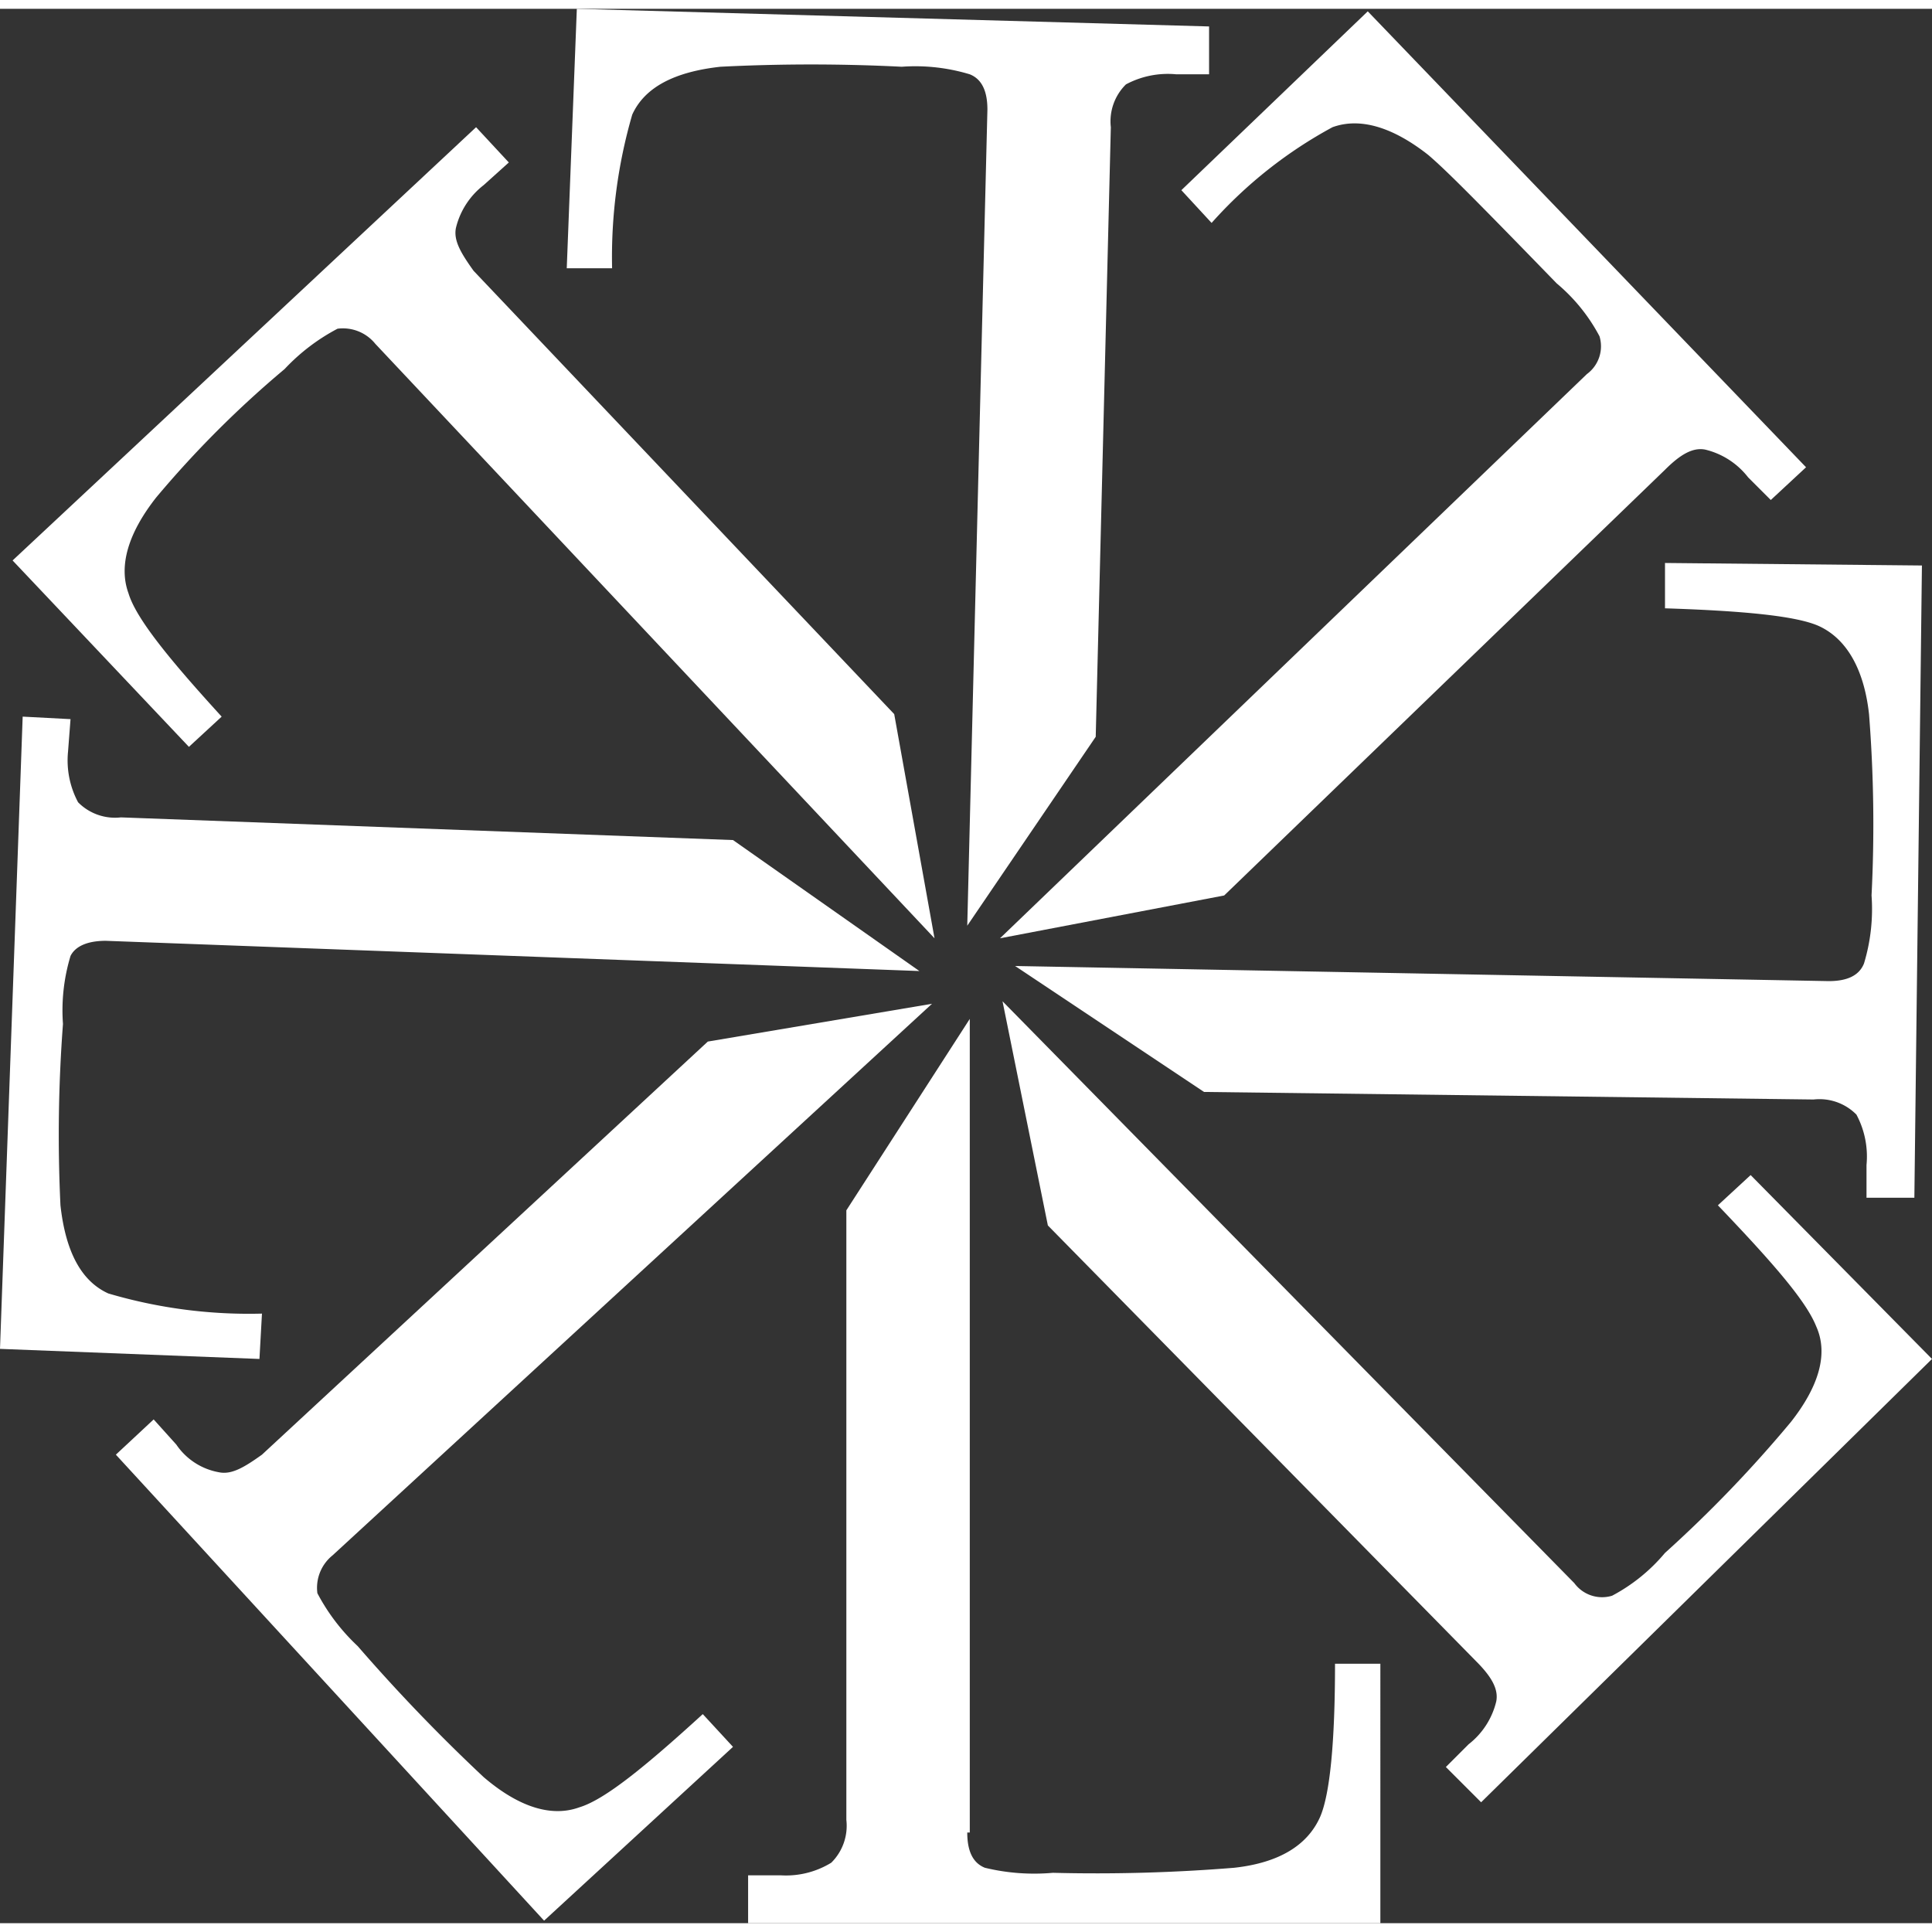
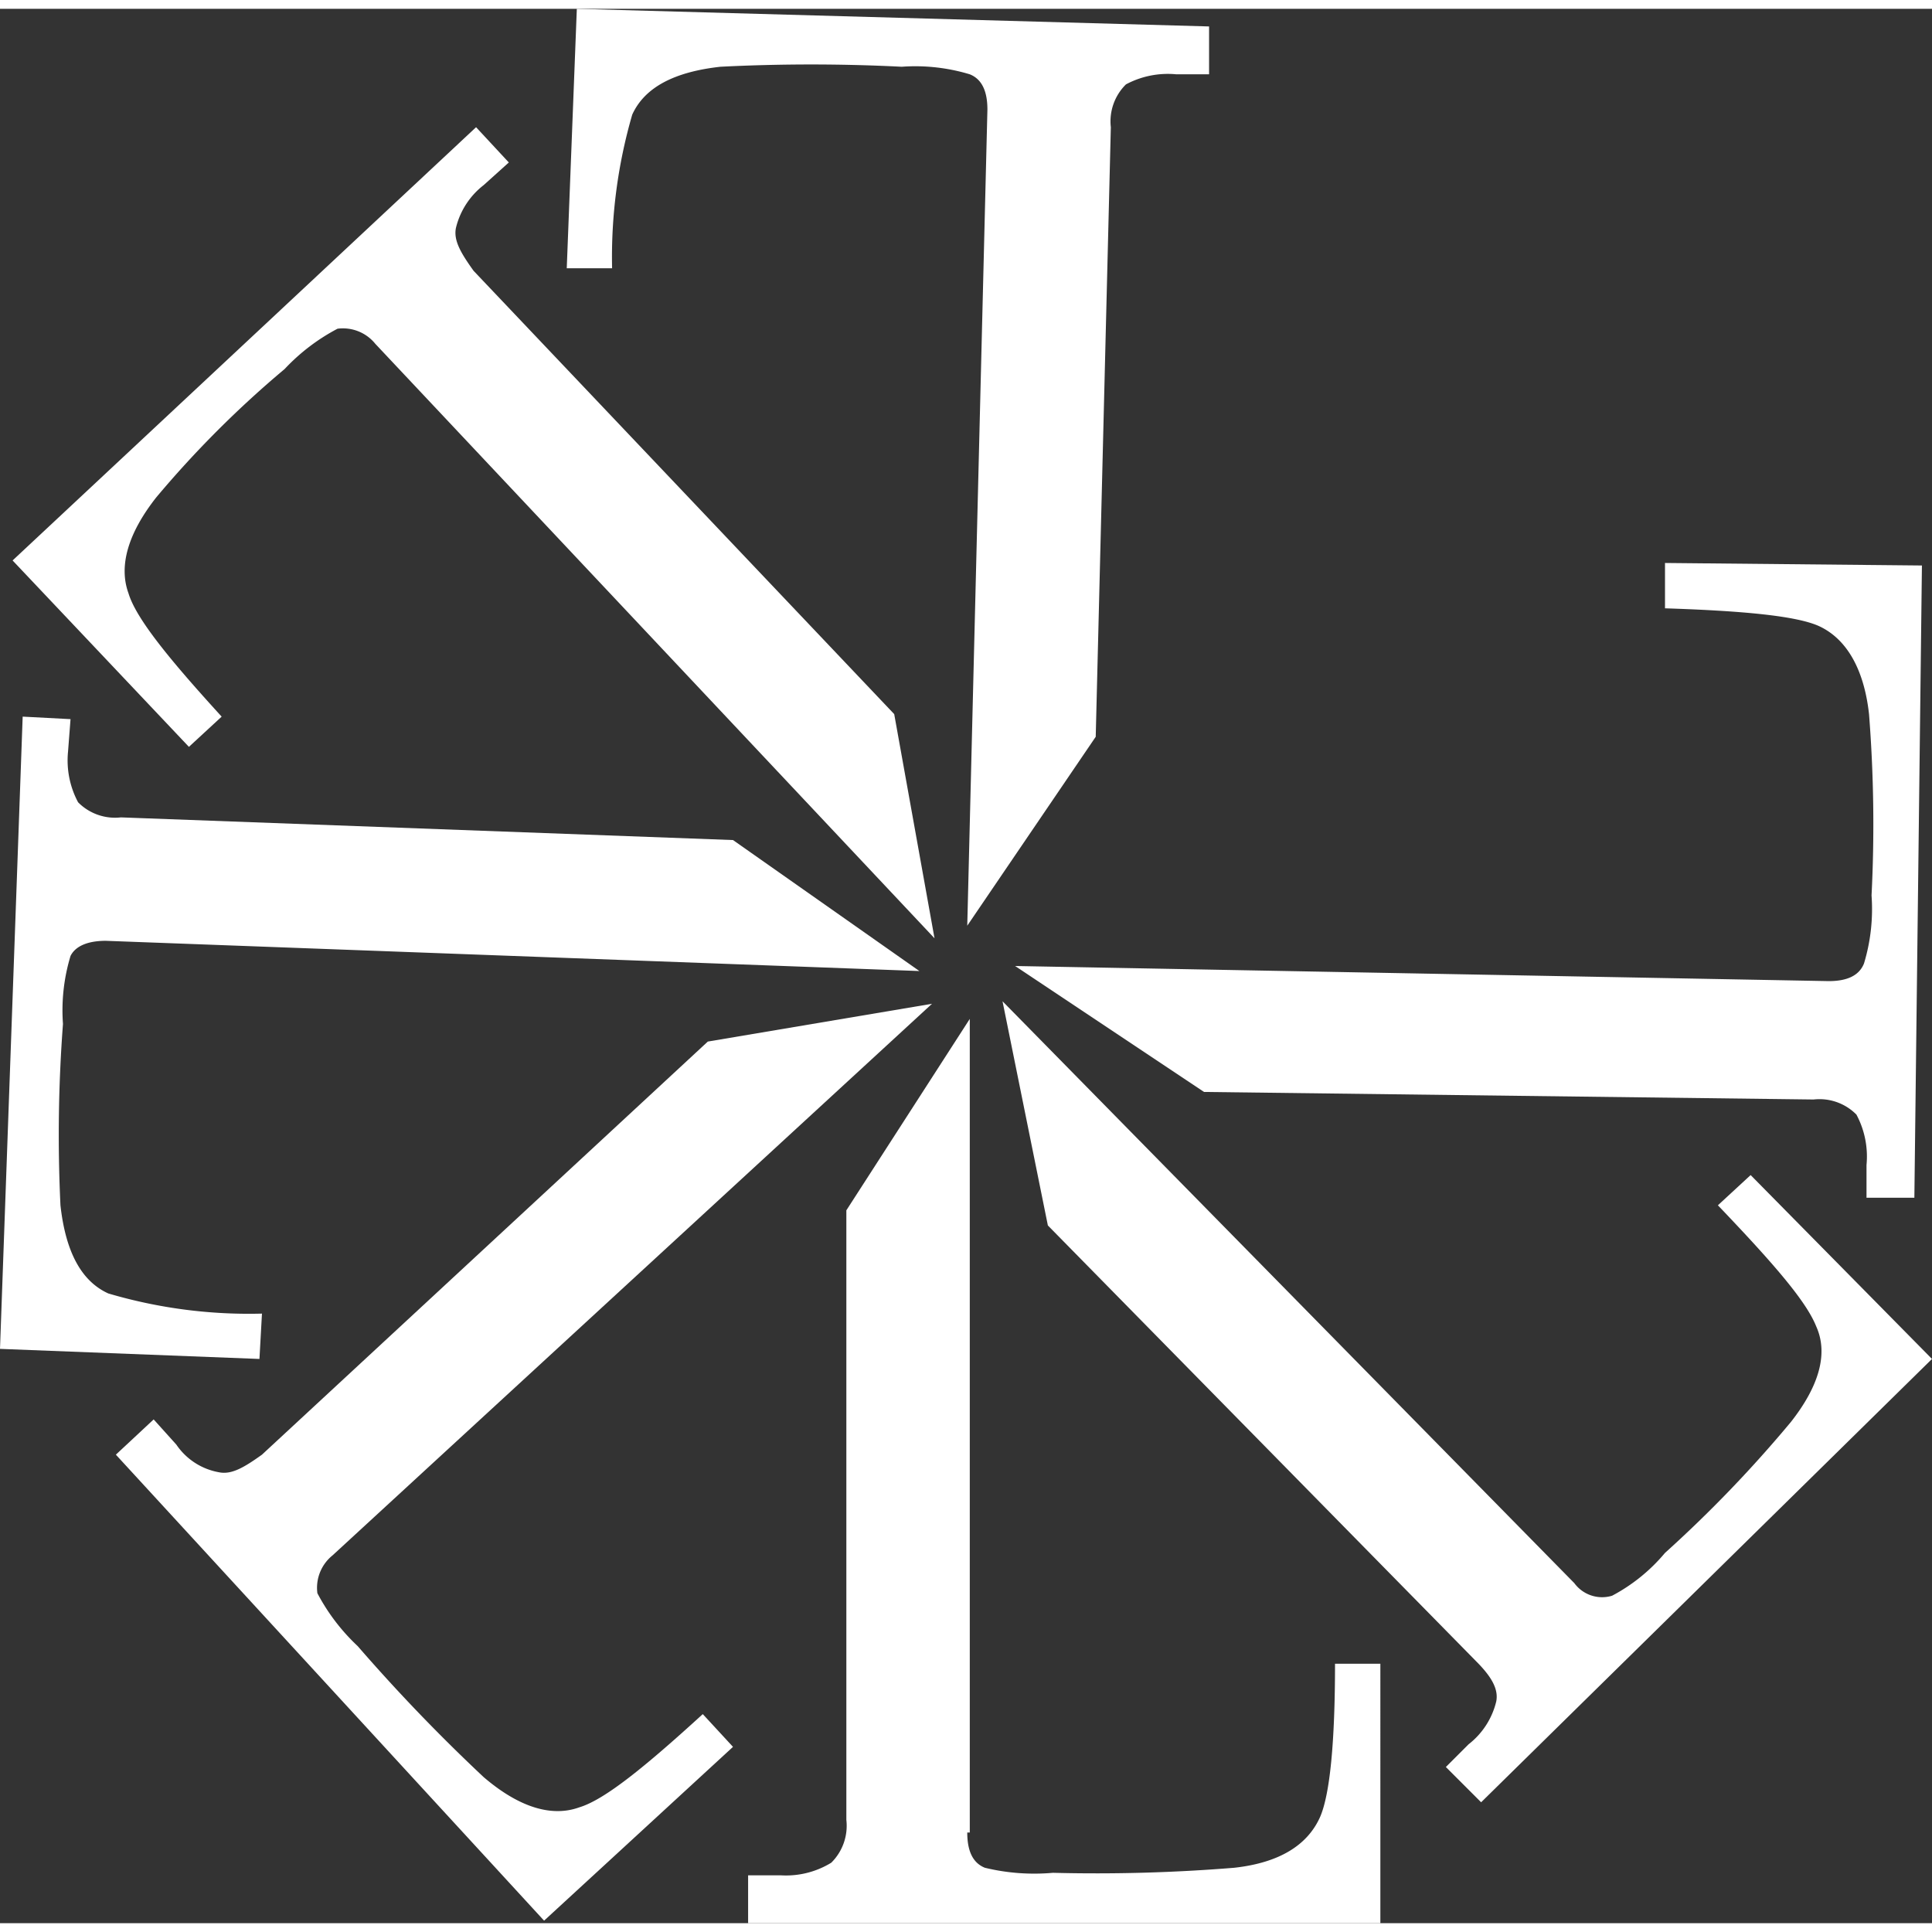
<svg xmlns="http://www.w3.org/2000/svg" width="50" height="50" viewBox="0 0 76.7 76" fill="#fff">
  <rect x="0" y="0" width="76.7" height="76" fill="#333333" stroke="none" />
  <title>logo-mark</title>
  <path d="M38.4,72.4c0,.7.2,1.2.7,1.4a8.336,8.336,0,0,0,2.7.2,67.818,67.818,0,0,0,7.2-.2c1.8-.2,2.9-.9,3.4-2,.4-.9.6-3,.6-6.1h1.8V76H29.7V74.1H31a3.439,3.439,0,0,0,2-.5,2.059,2.059,0,0,0,.6-1.7V47.7l4.9-7.6V72.4Z" />
  <path d="M62.5,62.5A1.368,1.368,0,0,0,64,63a7.007,7.007,0,0,0,2.1-1.7,50.426,50.426,0,0,0,5-5.2c1.1-1.4,1.5-2.7,1-3.8-.4-1-1.7-2.5-3.9-4.8l1.3-1.2,7.2,7.3L58.8,71.2l-1.4-1.4.9-.9a3.059,3.059,0,0,0,1.1-1.7c.1-.5-.2-1-.8-1.6l-17-17.3-1.8-8.9Z" />
  <path d="M72.6,38.6c.7,0,1.2-.2,1.4-.7a7.45,7.45,0,0,0,.3-2.7,55.983,55.983,0,0,0-.1-7.2c-.2-1.8-.9-3-2-3.5-.9-.4-3-.6-6.1-.7V22l10.2.1L76,47.2H74.1V45.9a3.524,3.524,0,0,0-.4-2,2.059,2.059,0,0,0-1.7-.6L47.8,43l-7.5-5Z" />
-   <path d="M63,14.5a1.368,1.368,0,0,0,.5-1.5,7.007,7.007,0,0,0-1.7-2.1c-3.4-3.5-4.4-4.5-5.1-5.1C55.3,4.7,54,4.3,52.9,4.7a17.696,17.696,0,0,0-4.8,3.8L46.9,7.2,54.3.1,71.7,18.2l-1.4,1.3-.9-.9a3.059,3.059,0,0,0-1.7-1.1c-.5-.1-1,.2-1.6.8L48.6,35.2l-8.9,1.7Z" />
  <path d="M39.2,4c0-.7-.2-1.2-.7-1.4a7.45,7.45,0,0,0-2.7-.3,71.453,71.453,0,0,0-7.2,0c-1.8.2-3,.8-3.5,1.9a20.272,20.272,0,0,0-.8,6.1H22.5L22.9,0,48,.7V2.6H46.7a3.524,3.524,0,0,0-2,.4,2.059,2.059,0,0,0-.6,1.7l-.6,24.2-5.1,7.5Z" />
  <path d="M14.9,13.3a1.652,1.652,0,0,0-1.5-.6,7.942,7.942,0,0,0-2.1,1.6,41.116,41.116,0,0,0-5.1,5.1c-1.1,1.4-1.5,2.7-1.1,3.8.3,1,1.6,2.6,3.7,4.9L7.5,29.3l-7-7.4L18.9,4.7l1.3,1.4-1,.9a3.059,3.059,0,0,0-1.1,1.7c-.1.5.2,1,.7,1.7L35.5,28l1.6,8.9Z" />
  <path d="M4.2,37c-.7,0-1.2.2-1.4.6a7.45,7.45,0,0,0-.3,2.7,58.479,58.479,0,0,0-.1,7.2c.2,1.8.8,3,1.9,3.5a19.701,19.701,0,0,0,6.1.8l-.1,1.8L0,53.2.9,28.1l1.9.1-.1,1.3a3.524,3.524,0,0,0,.4,2,2.059,2.059,0,0,0,1.7.6l24.3.9,7.4,5.2Z" />
  <path d="M13.2,61.4a1.652,1.652,0,0,0-.6,1.5A7.942,7.942,0,0,0,14.2,65a70.241,70.241,0,0,0,5,5.2c1.4,1.2,2.7,1.6,3.8,1.2,1-.3,2.6-1.6,4.9-3.7L29.1,69l-7.5,6.9L4.6,57.4,6.1,56,7,57a2.592,2.592,0,0,0,1.7,1.1c.5.1,1-.2,1.7-.7L28.1,41,37,39.5Z" />
</svg>